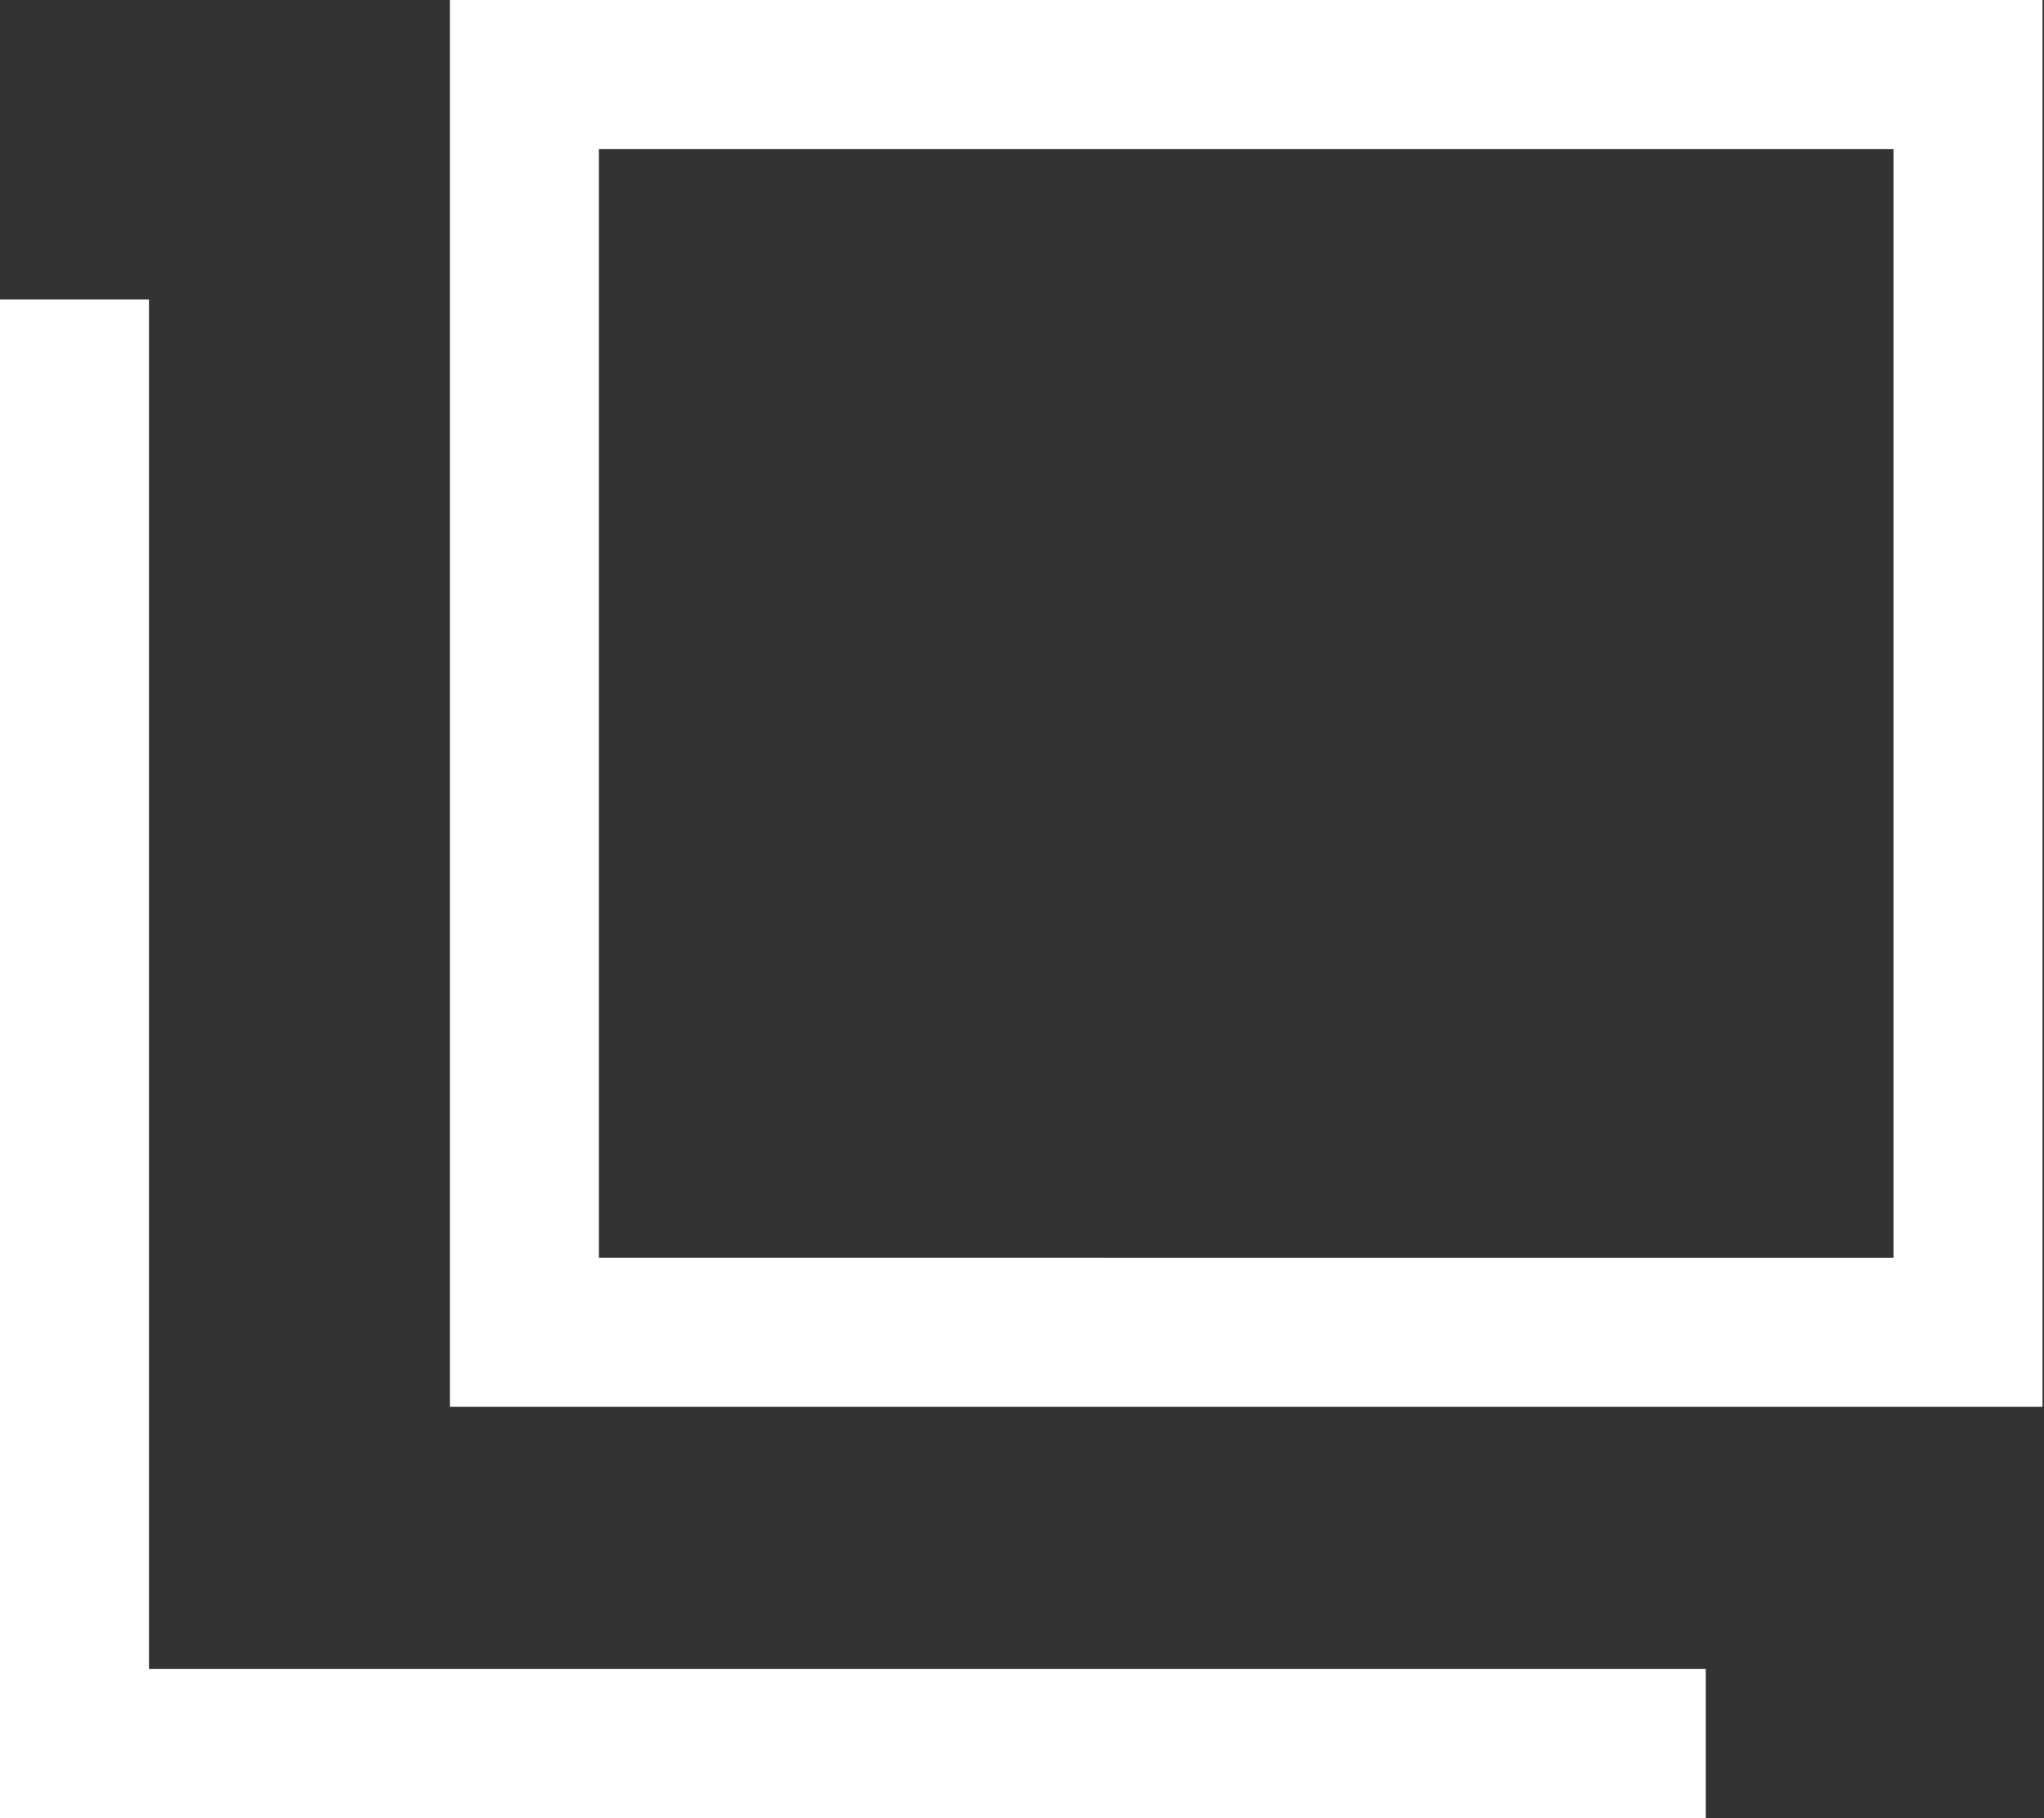
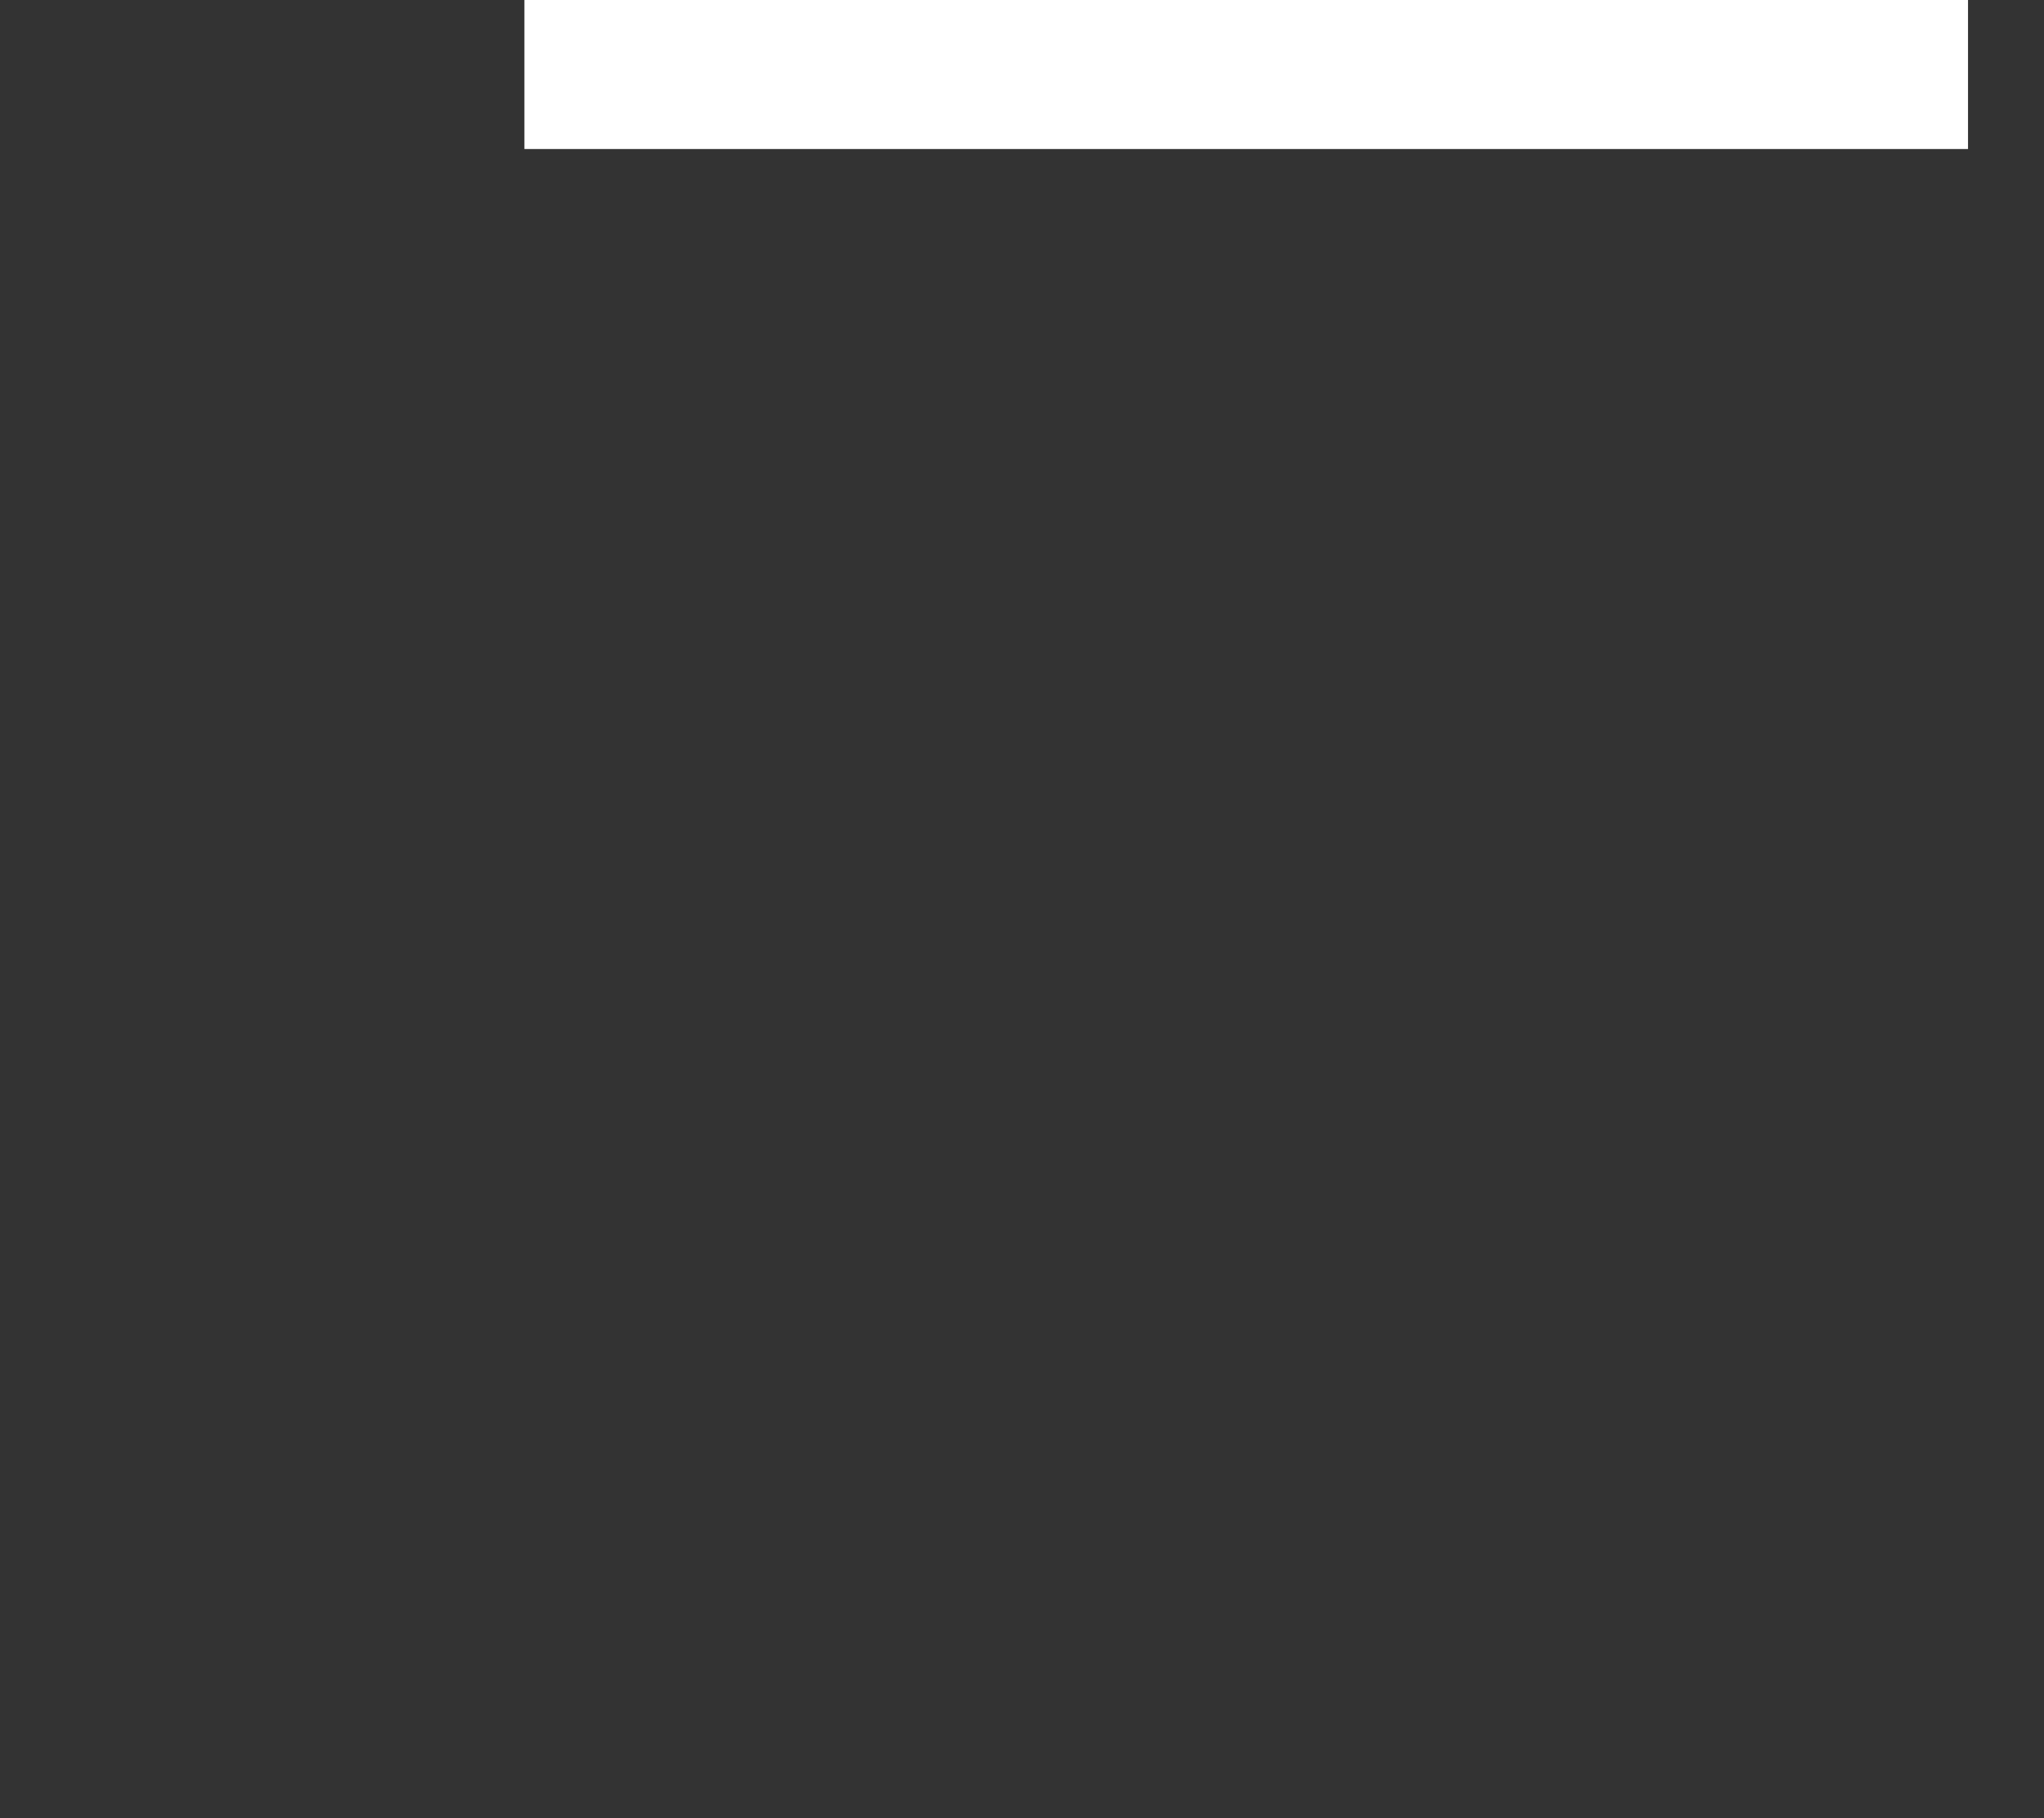
<svg xmlns="http://www.w3.org/2000/svg" id="b" data-name="レイヤー 2" viewBox="0 0 13.72 12.2">
  <rect x="0" y="0" width="13.72" height="12.2" fill="#333333" stroke="none" />
  <defs>
    <style>.d{fill:none;stroke:#fff;stroke-miterlimit:10}</style>
  </defs>
  <g id="c" data-name="footer">
-     <path d="M3.52.5h9.69v8.44H3.52z" class="d" />
-     <path d="M11.45 11.7H.5V2.01" class="d" />
+     <path d="M3.52.5h9.69H3.52z" class="d" />
  </g>
</svg>